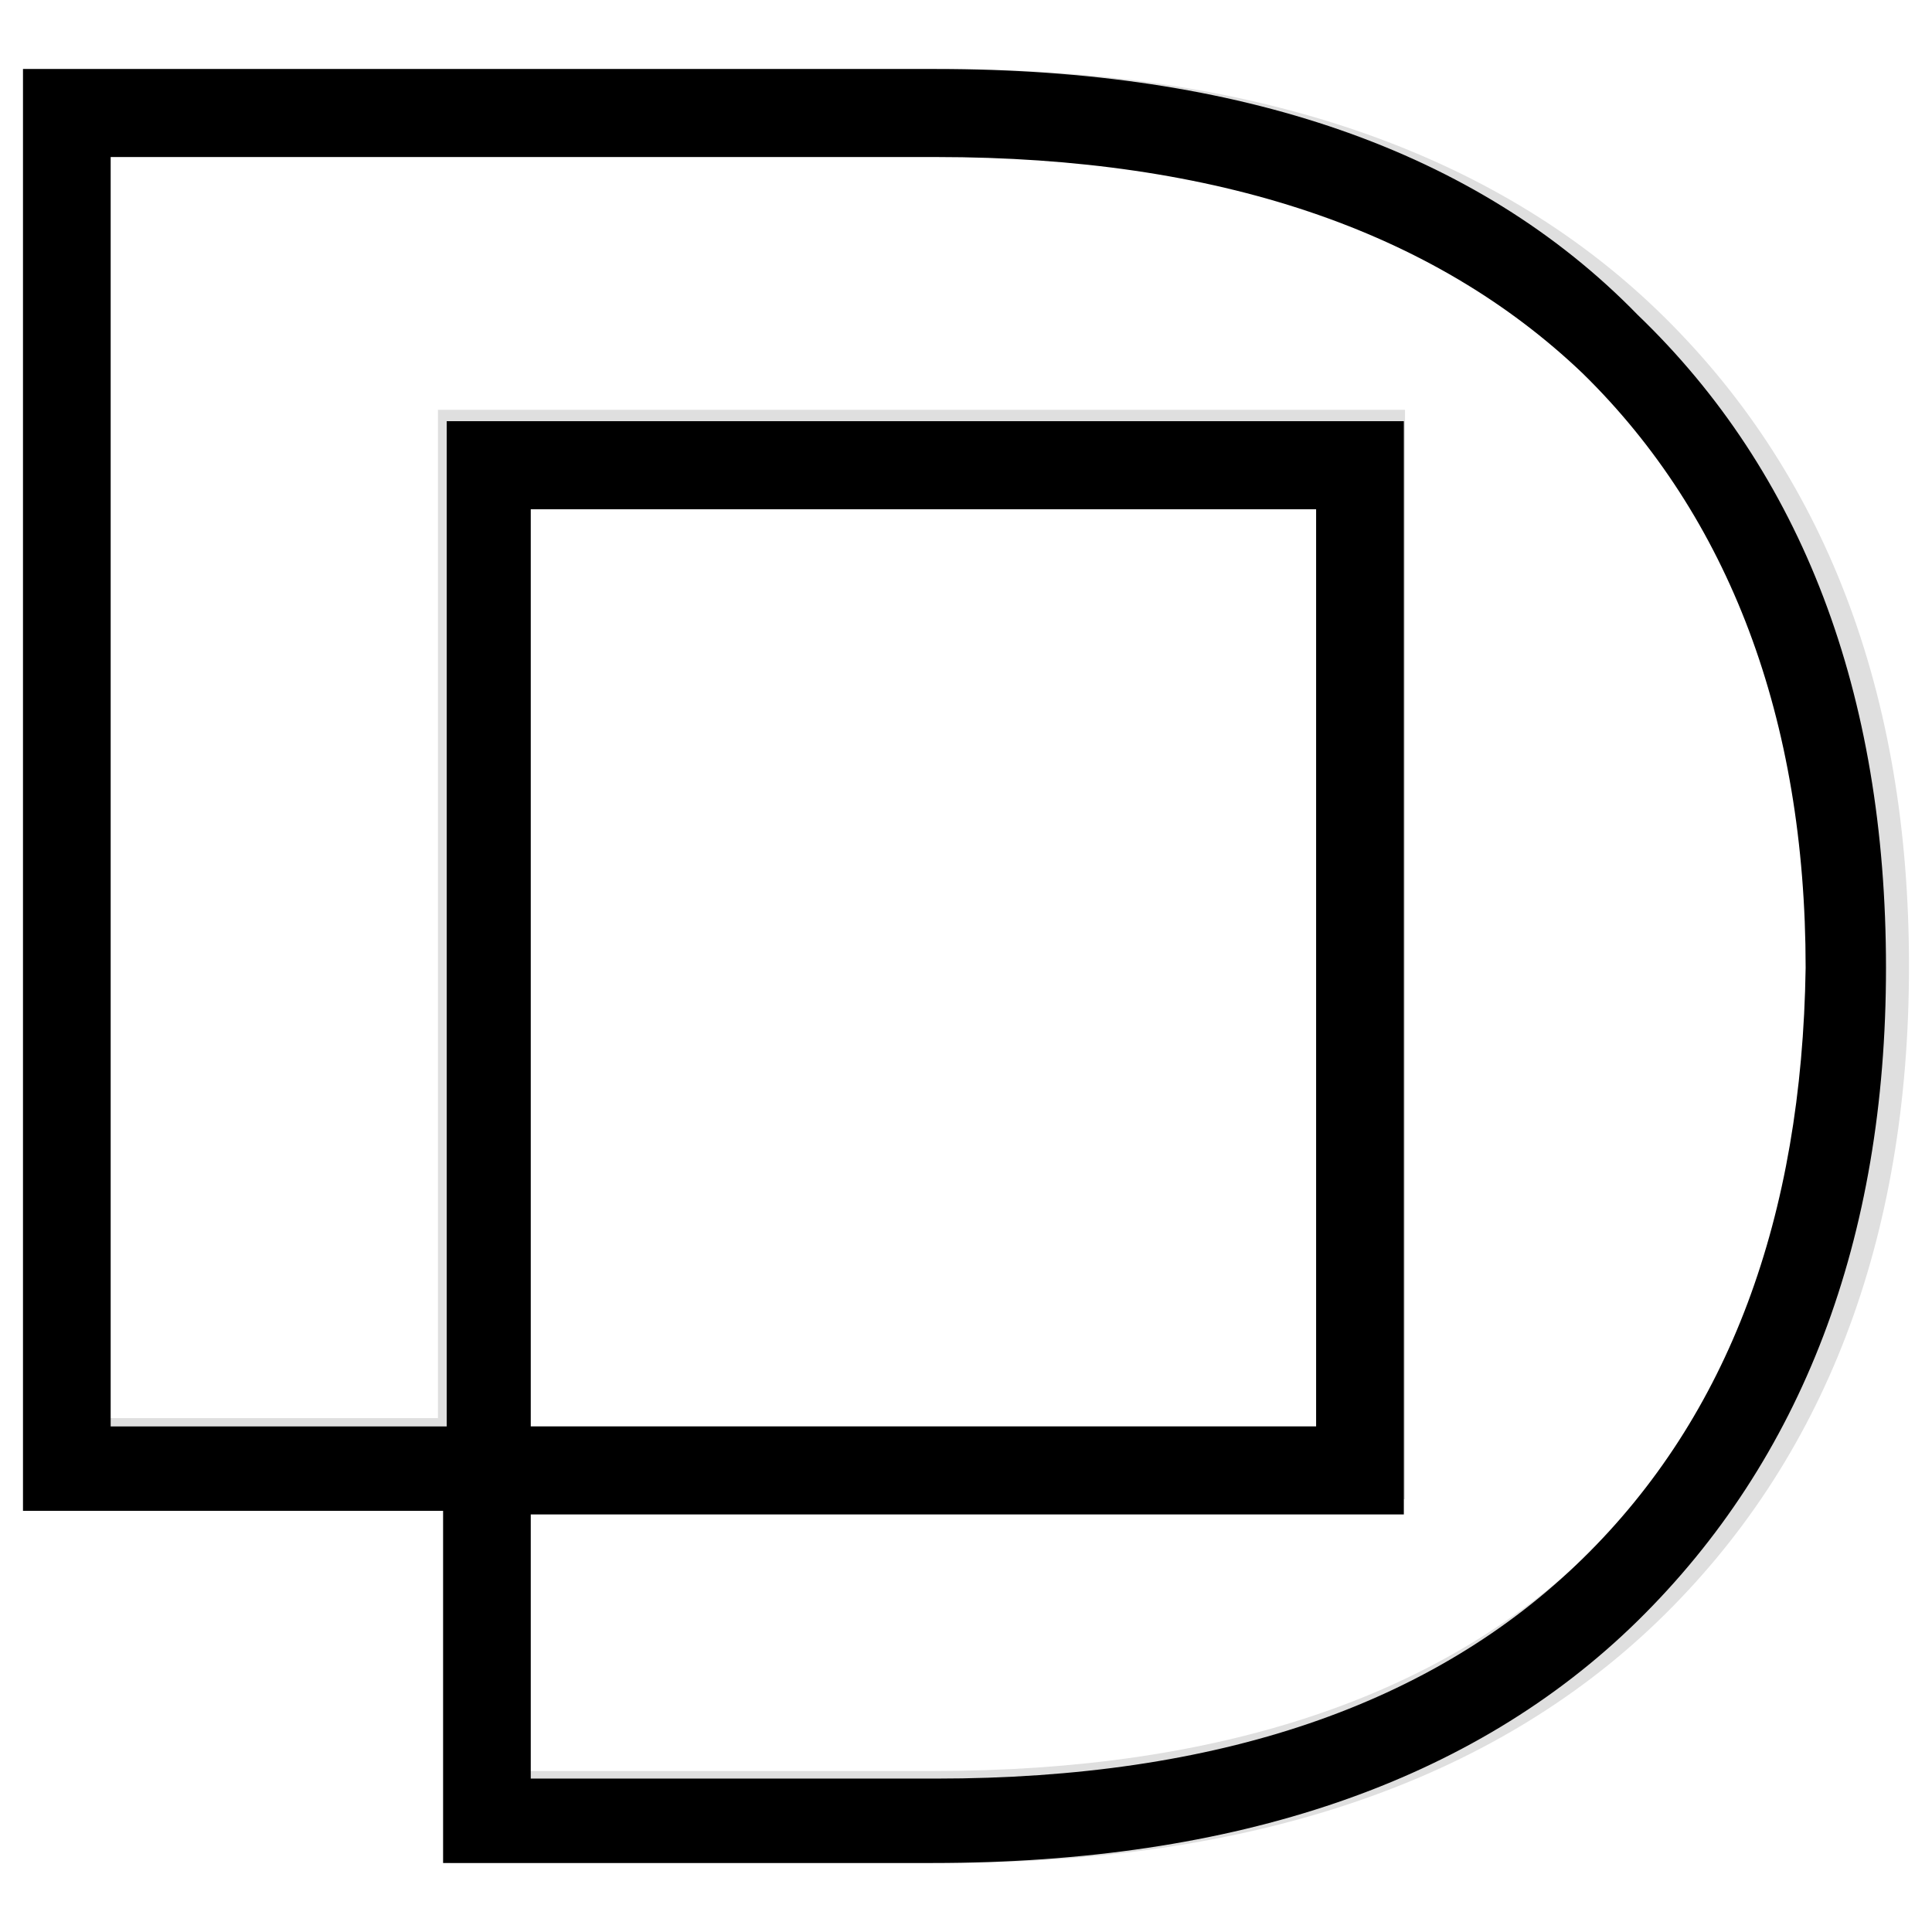
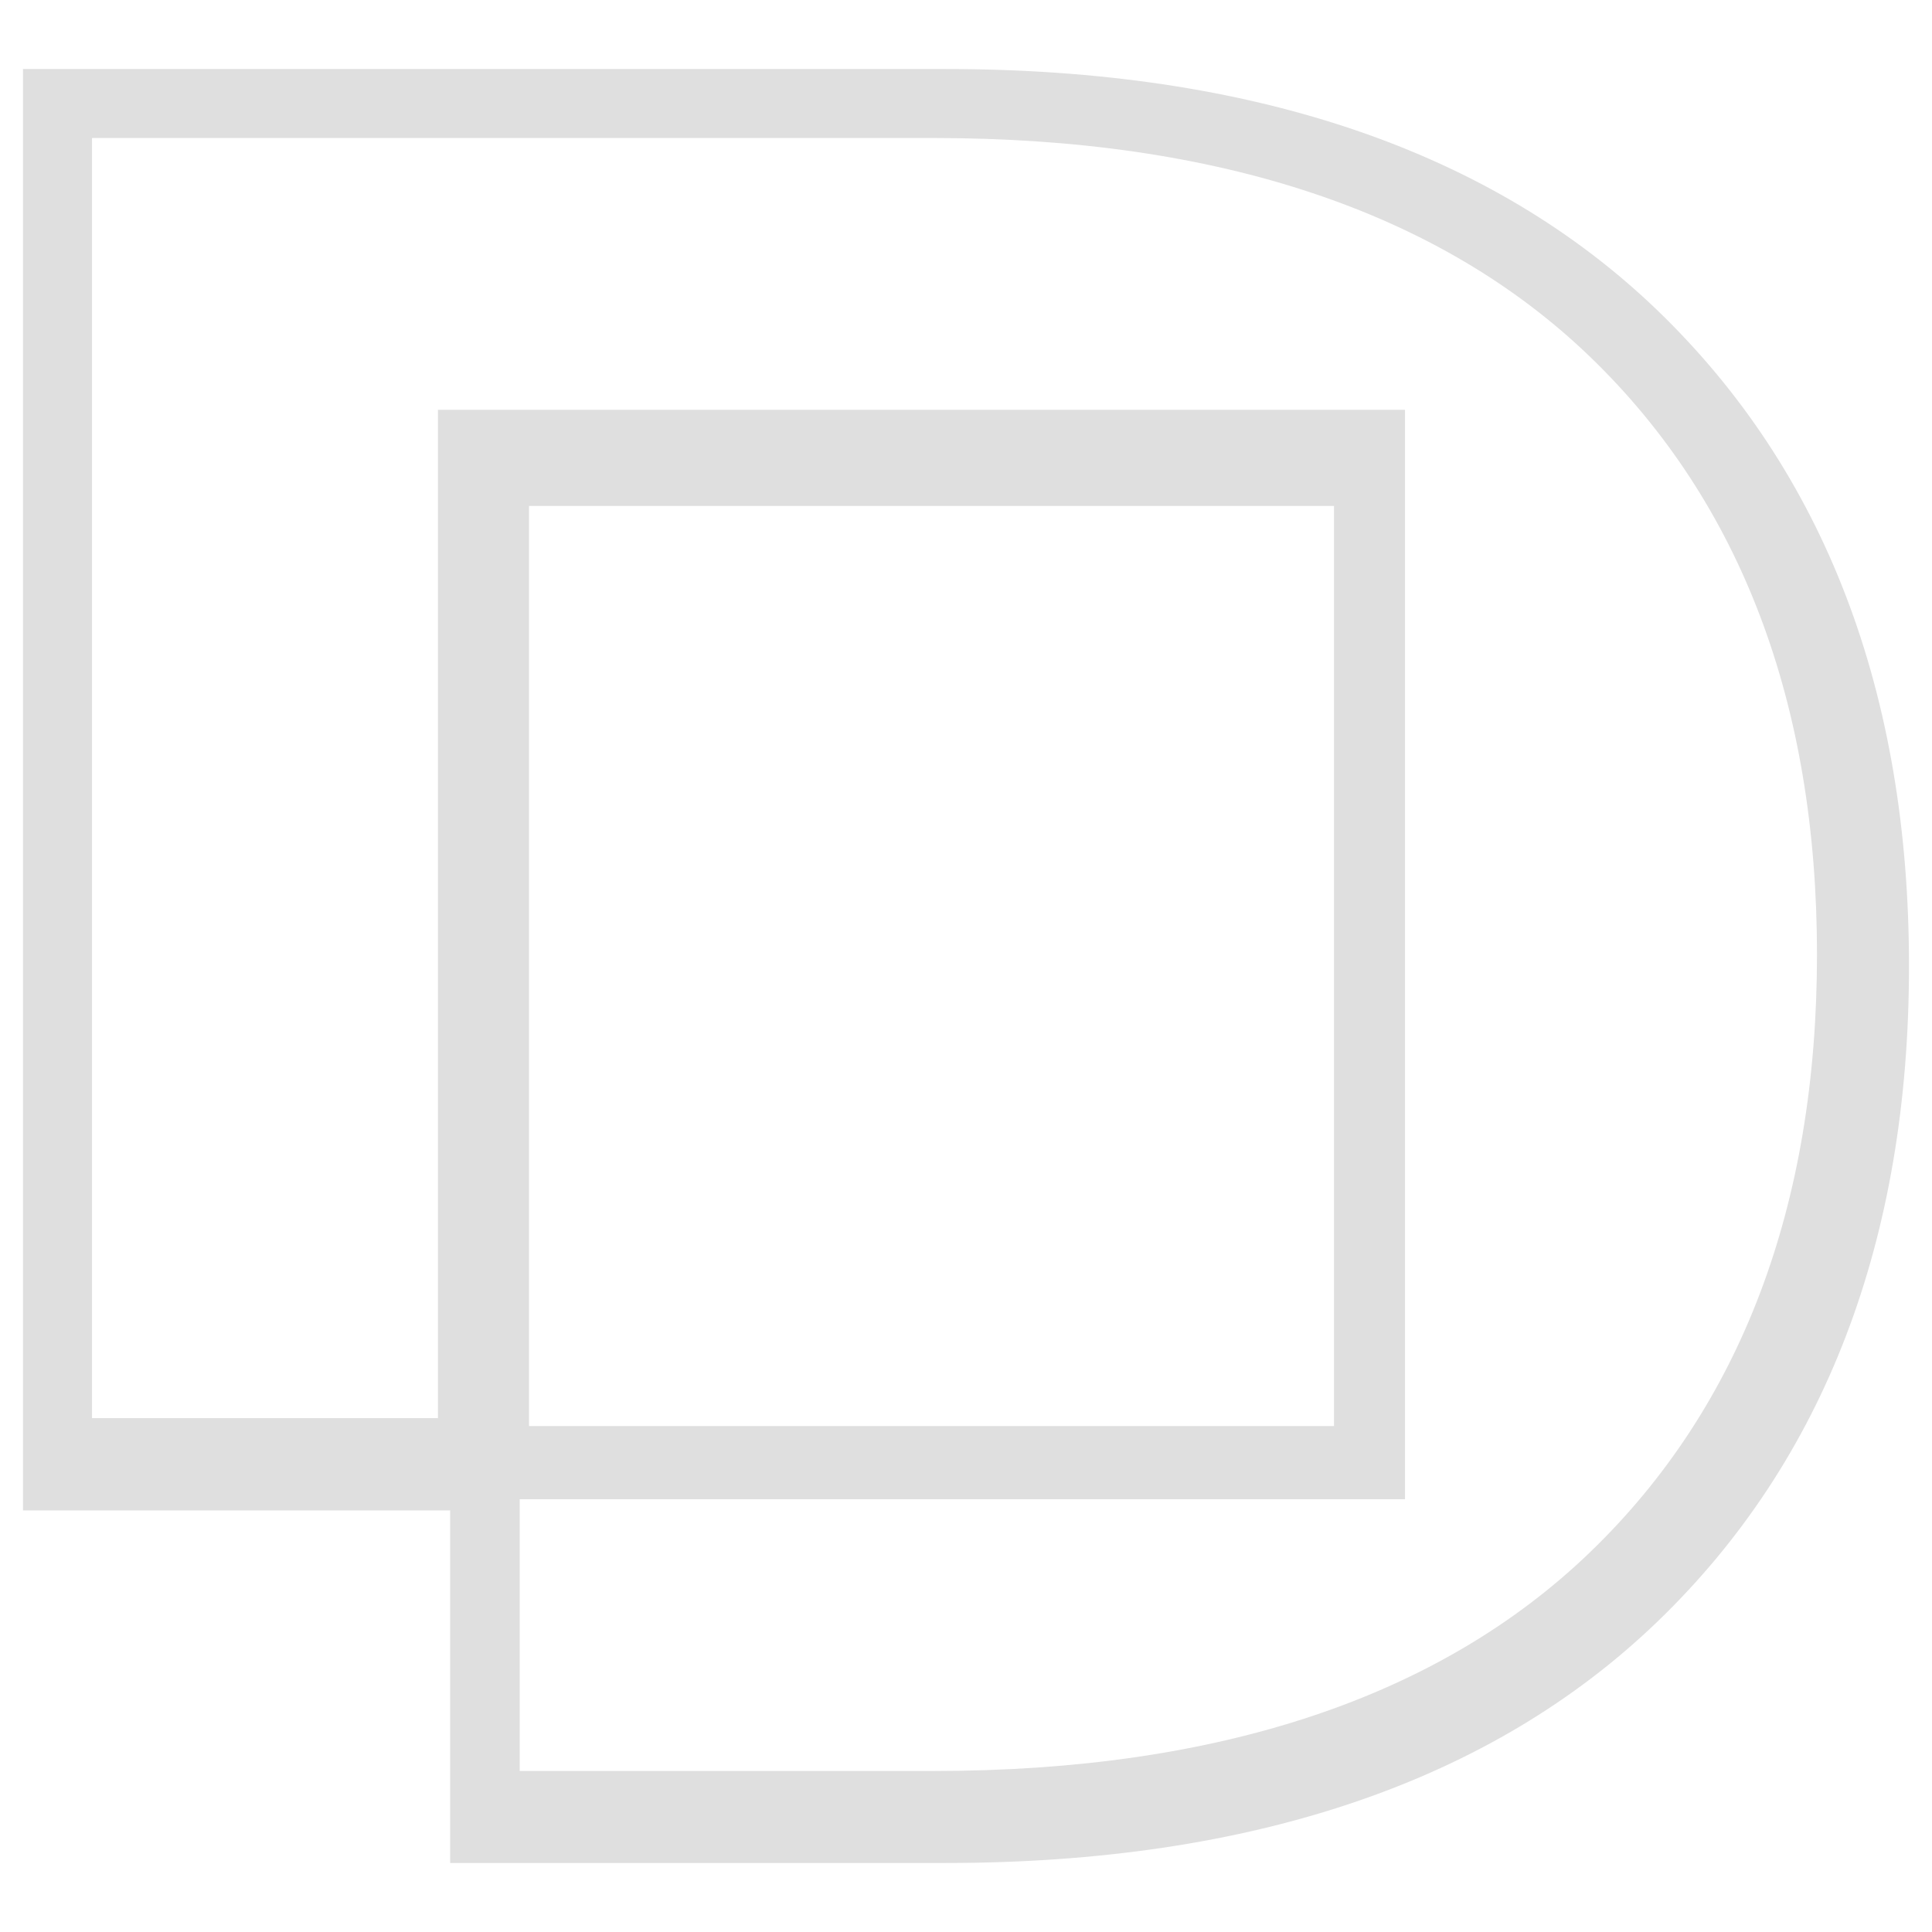
<svg xmlns="http://www.w3.org/2000/svg" width="32" height="32" viewBox="0 0 32 32" fill="none">
  <path opacity="0.128" fill-rule="evenodd" clip-rule="evenodd" d="M8.762 23.619H22.095V8.381H8.762V23.619ZM26.343 25.703C23.847 28.112 20.188 29.333 15.466 29.333H8.608V24.832H23.271V6.787H7.254V23.489H1.524V2.286H15.466C20.186 2.286 23.846 3.507 26.343 5.916C28.832 8.32 30.095 11.649 30.095 15.808C30.095 19.971 28.833 23.3 26.343 25.703ZM15.657 1.143H0.381V25.017H7.456V30.857H15.657C20.737 30.857 24.709 29.509 27.462 26.85C30.221 24.186 31.619 20.535 31.619 15.999C31.619 11.465 30.221 7.816 27.462 5.15C24.707 2.491 20.735 1.143 15.657 1.143Z" fill="black" />
-   <path d="M15.507 1.143H0.381V25.024H7.339V30.857H15.447C20.468 30.857 24.401 29.52 27.124 26.847C29.846 24.173 31.238 20.527 31.238 16.03C31.238 11.473 29.846 7.827 27.124 5.214C24.462 2.48 20.529 1.143 15.507 1.143ZM26.216 25.814C23.736 28.244 20.166 29.459 15.507 29.459H8.791V25.084H23.252V6.976H7.399V23.626H1.833V2.601H15.507C20.166 2.601 23.736 3.817 26.216 6.186C28.636 8.556 29.907 11.898 29.907 16.03C29.846 20.162 28.636 23.444 26.216 25.814ZM8.791 23.626V8.435H21.799V23.626H8.791Z" fill="black" />
</svg>